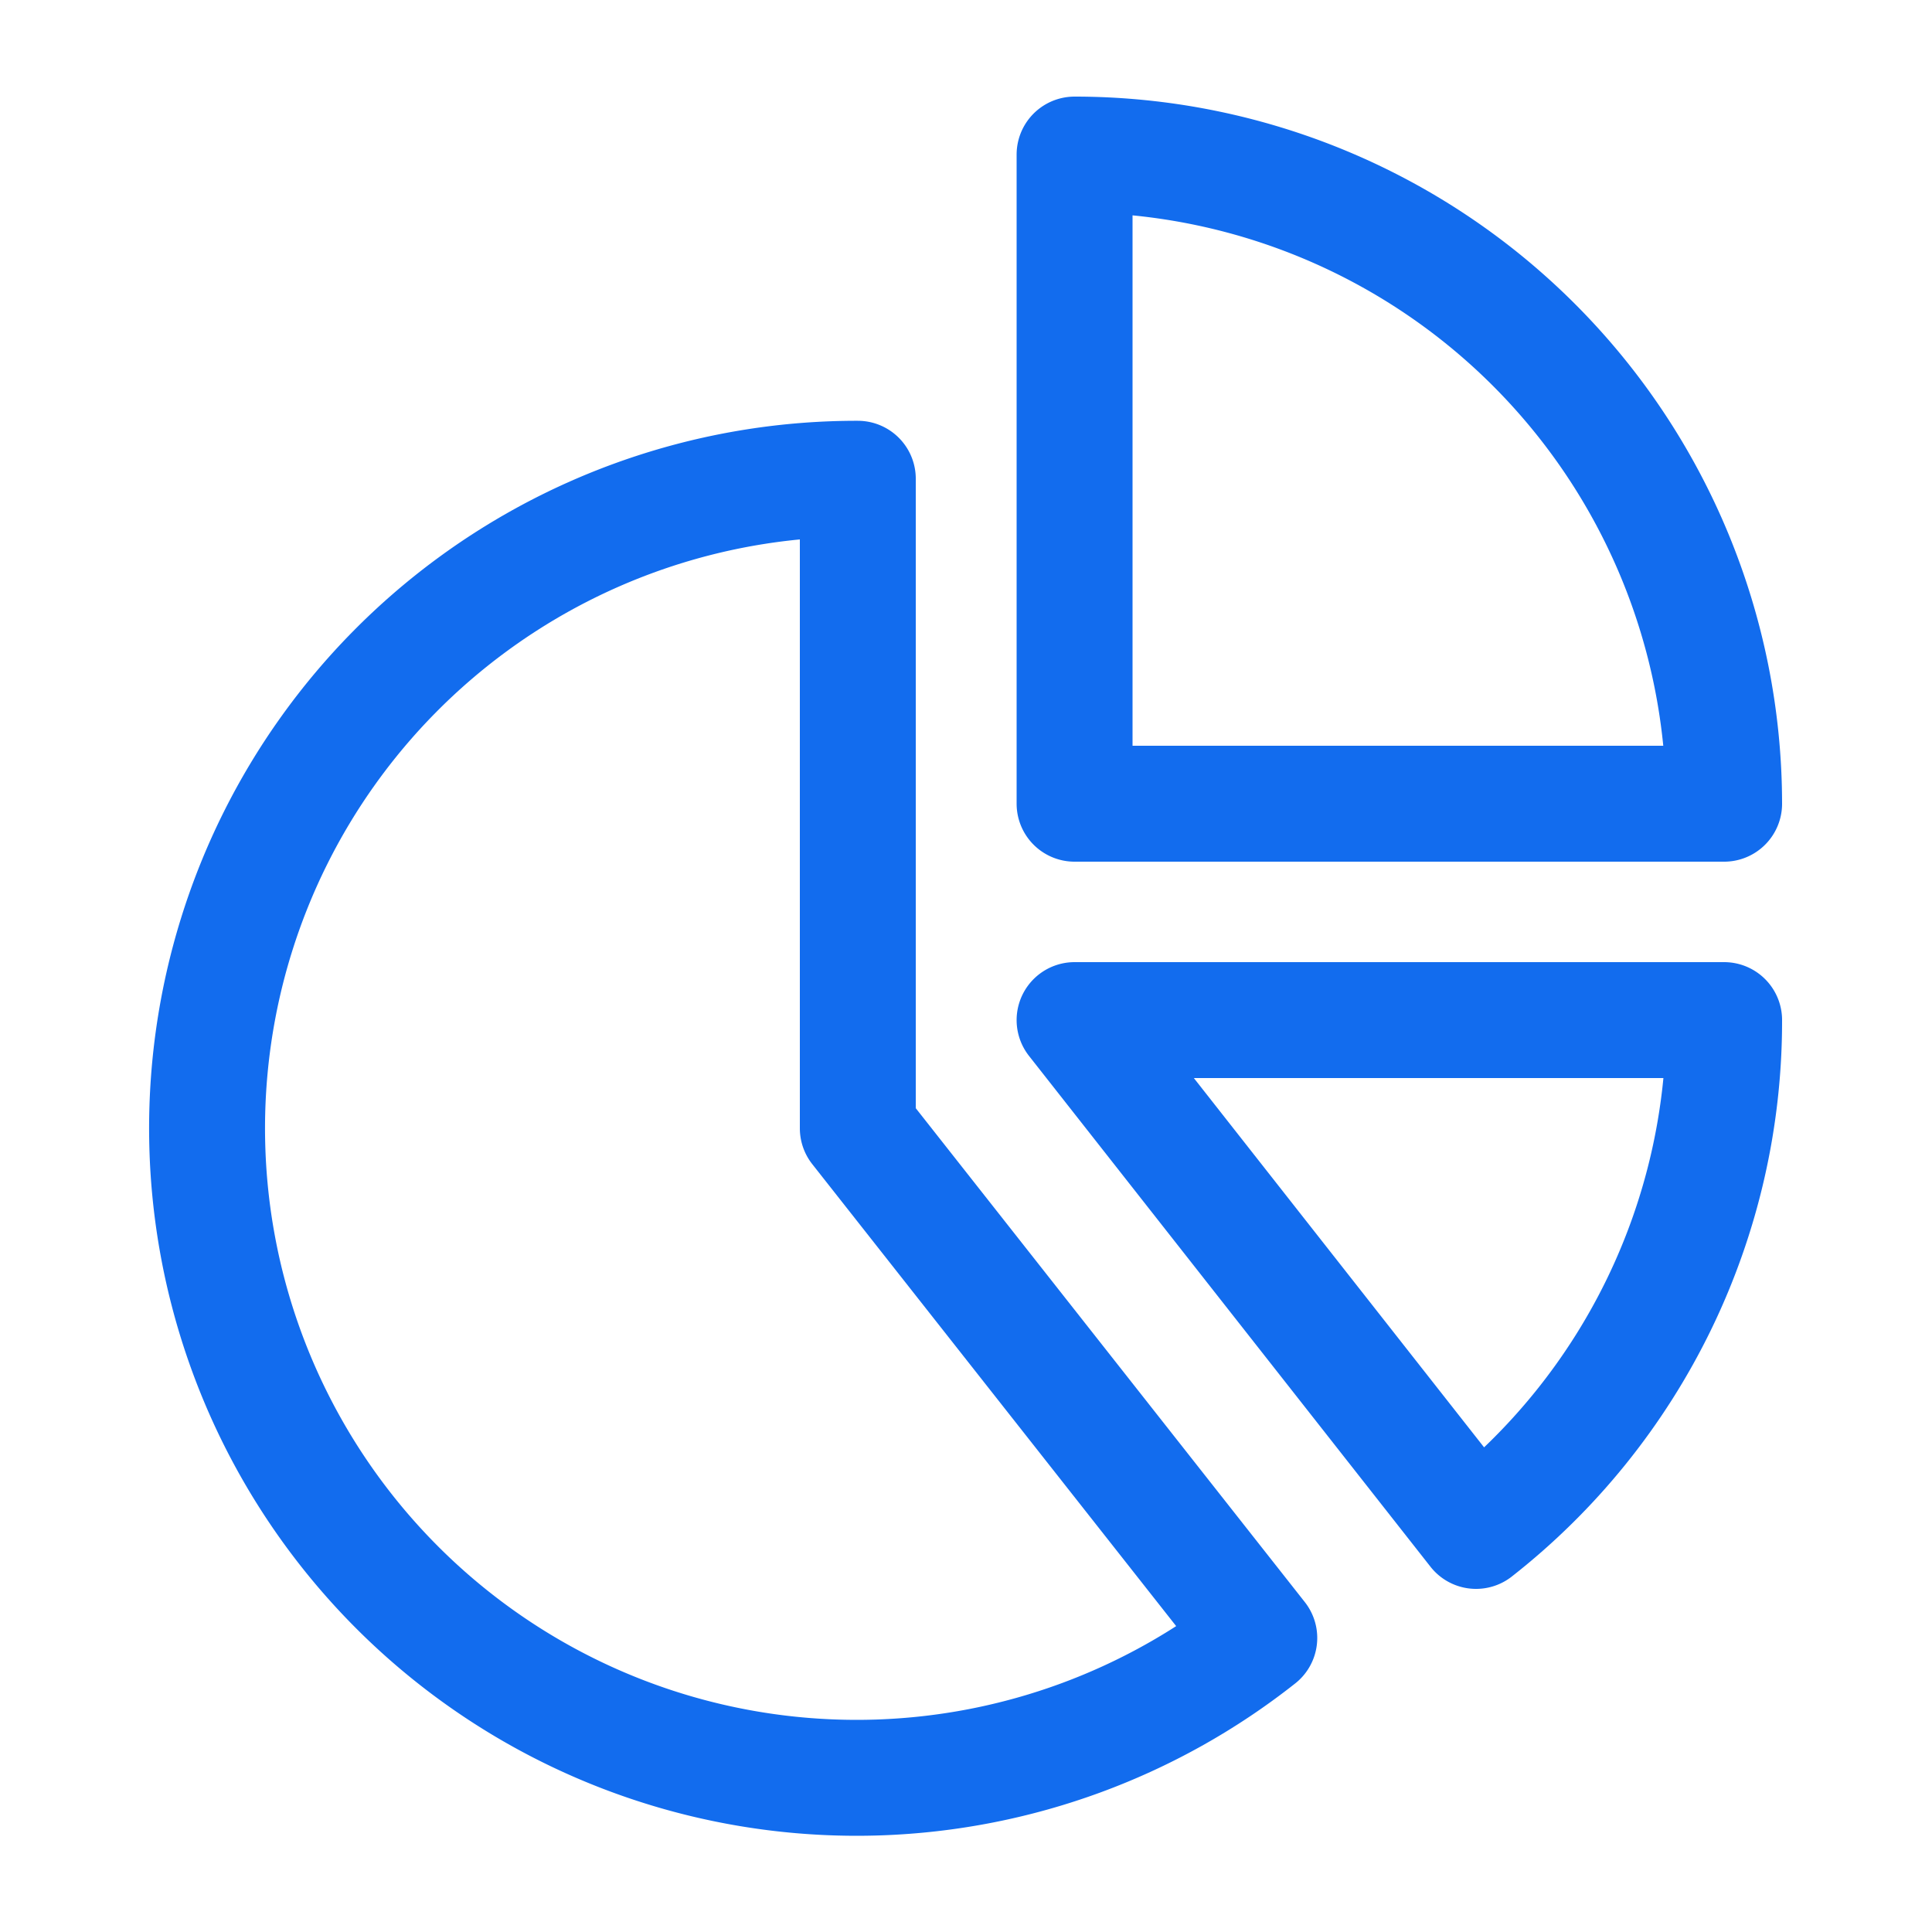
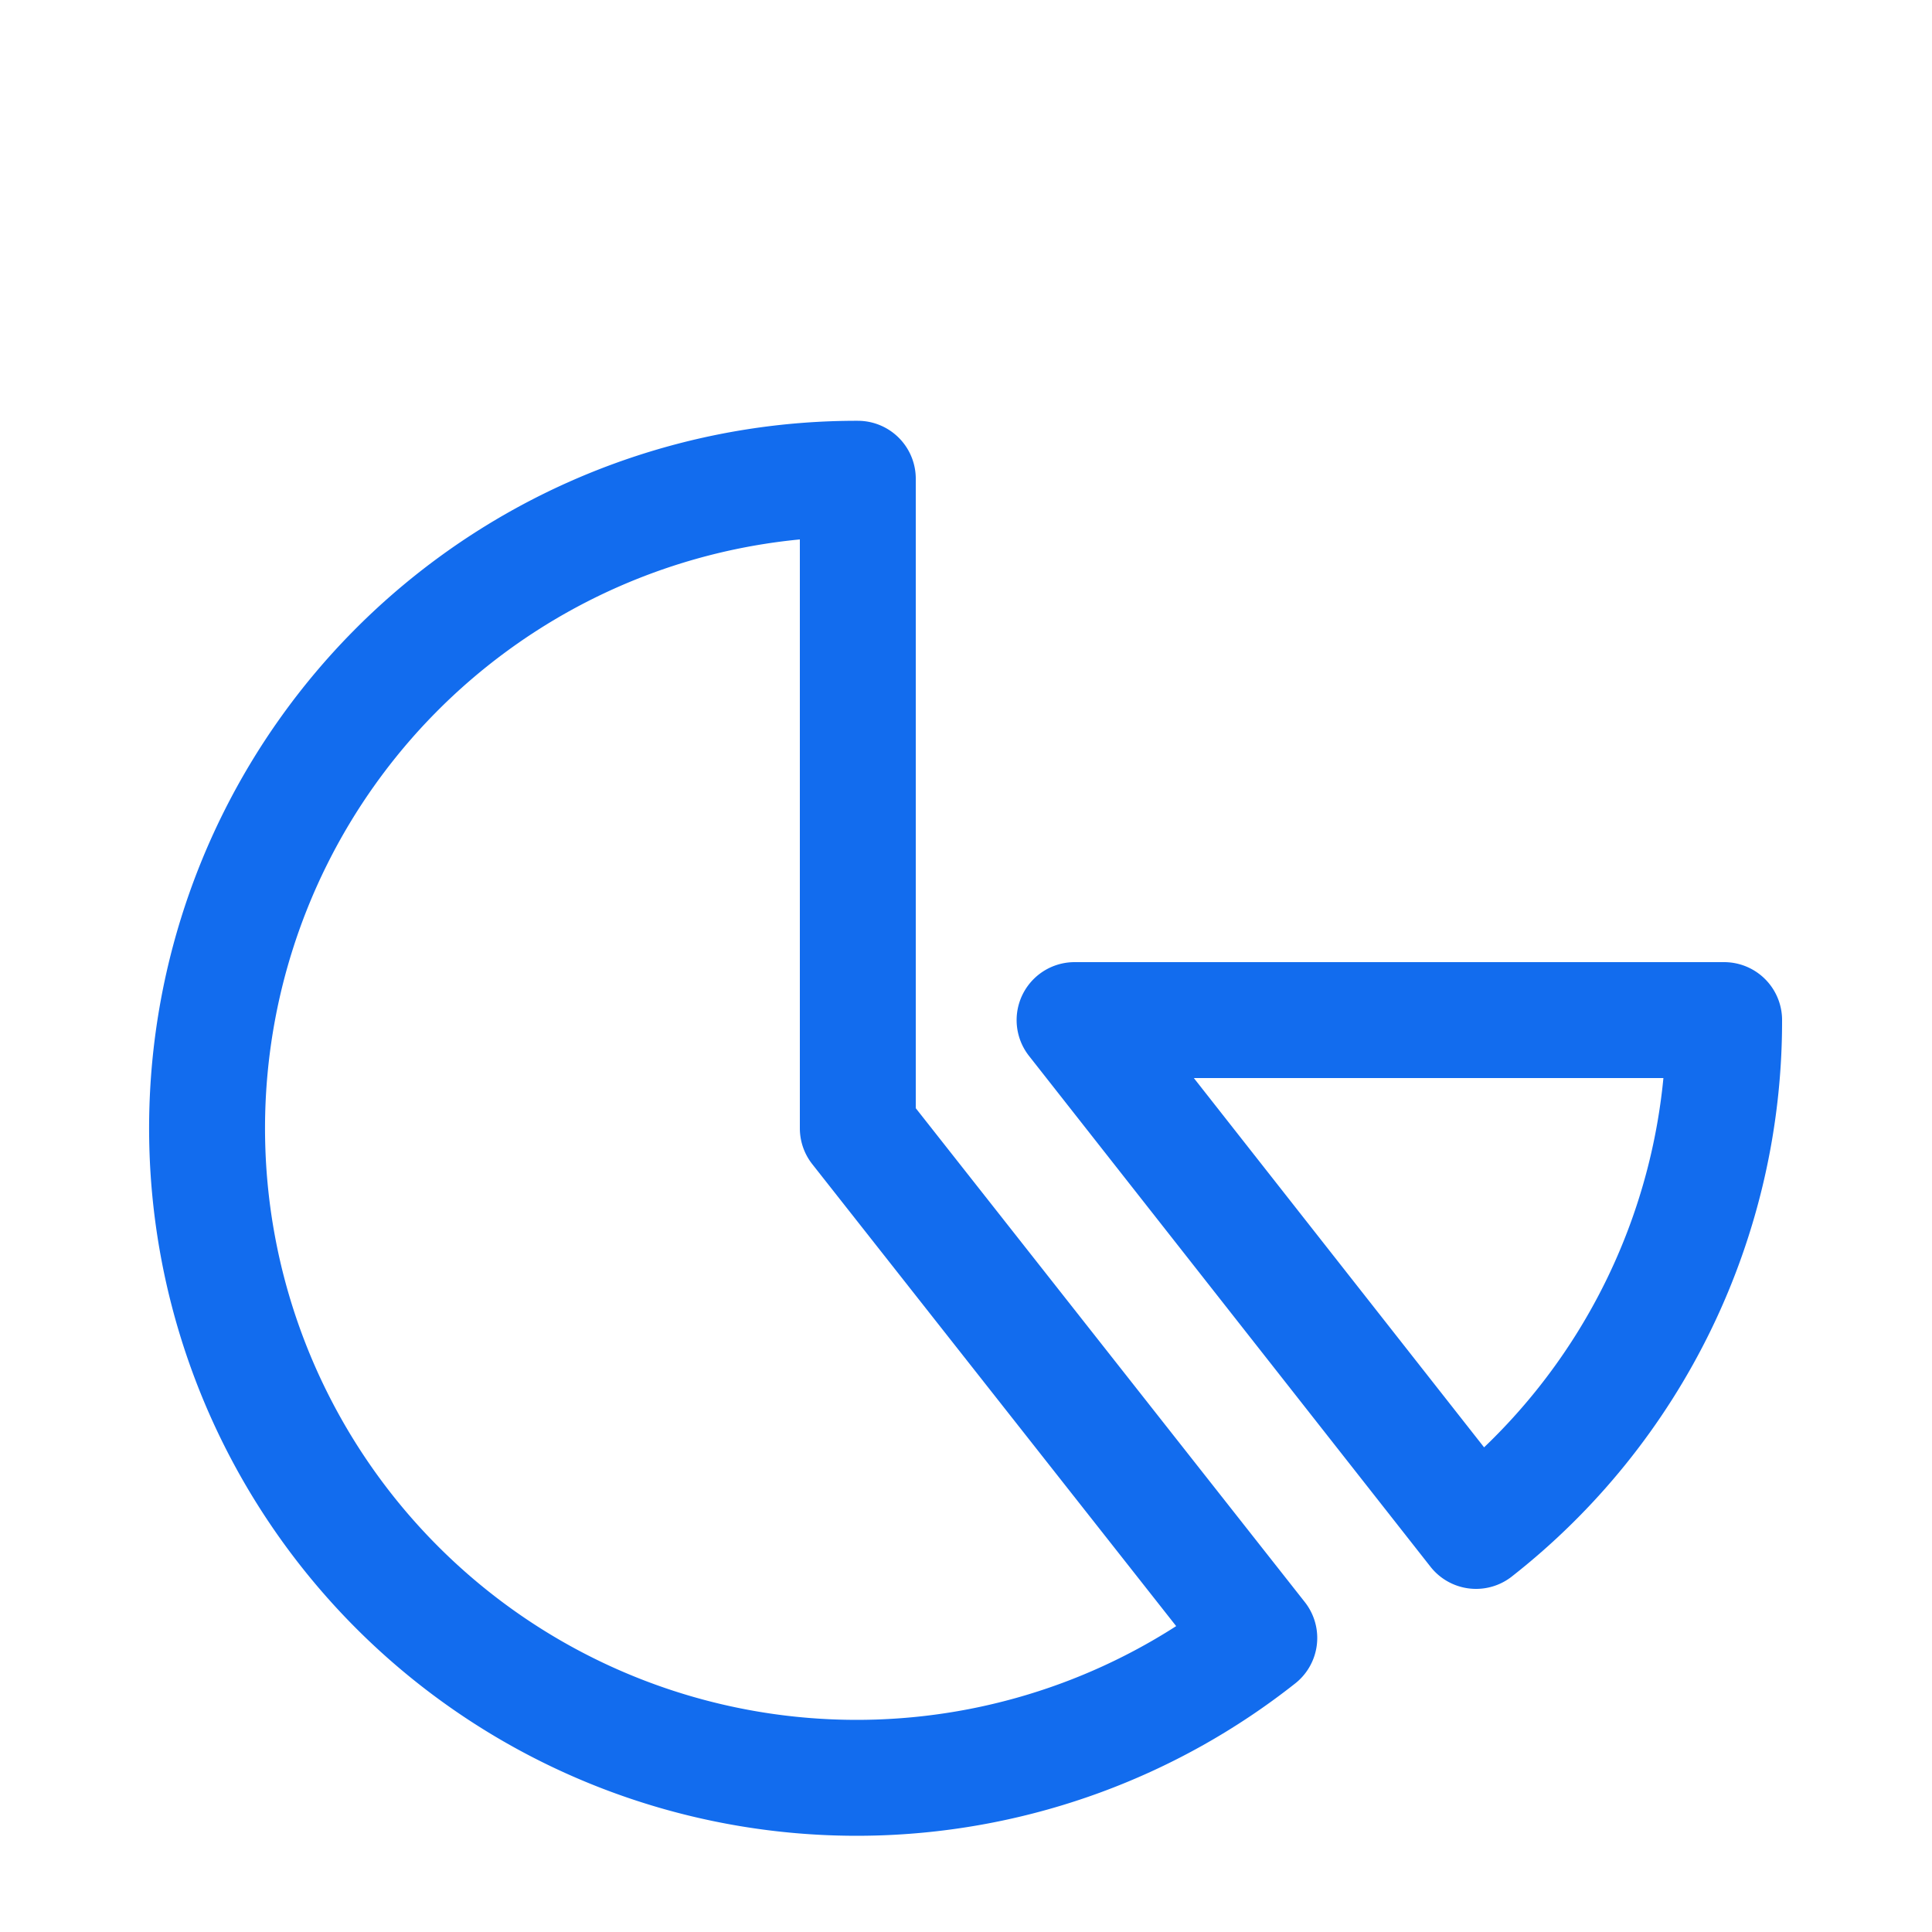
<svg xmlns="http://www.w3.org/2000/svg" id="Layer_1" data-name="Layer 1" width="50" height="50" viewBox="0 0 50 50">
  <defs>
    <style>.cls-1{fill:none;stroke:#126cee;stroke-linecap:round;stroke-linejoin:round;stroke-width:3px;}</style>
  </defs>
  <g id="Business-Products_Analytics_analytics-pie-2" data-name="Business-Products / Analytics / analytics-pie-2">
    <g id="Group_170" data-name="Group 170">
      <g id="analytics-pie-2">
-         <path id="Shape_1040" data-name="Shape 1040" class="cls-1" d="M27.81,4V20.8H44.62A16.81,16.81,0,0,0,27.81,4Z" />
        <path id="Shape_1041" data-name="Shape 1041" class="cls-1" d="M22.2,29.2V12.39a16.81,16.81,0,1,0,10.39,30Z" />
        <path id="Shape_1042" data-name="Shape 1042" class="cls-1" d="M44.62,26.4H27.81L38.2,39.62A16.76,16.76,0,0,0,44.62,26.4Z" />
      </g>
    </g>
  </g>
</svg>